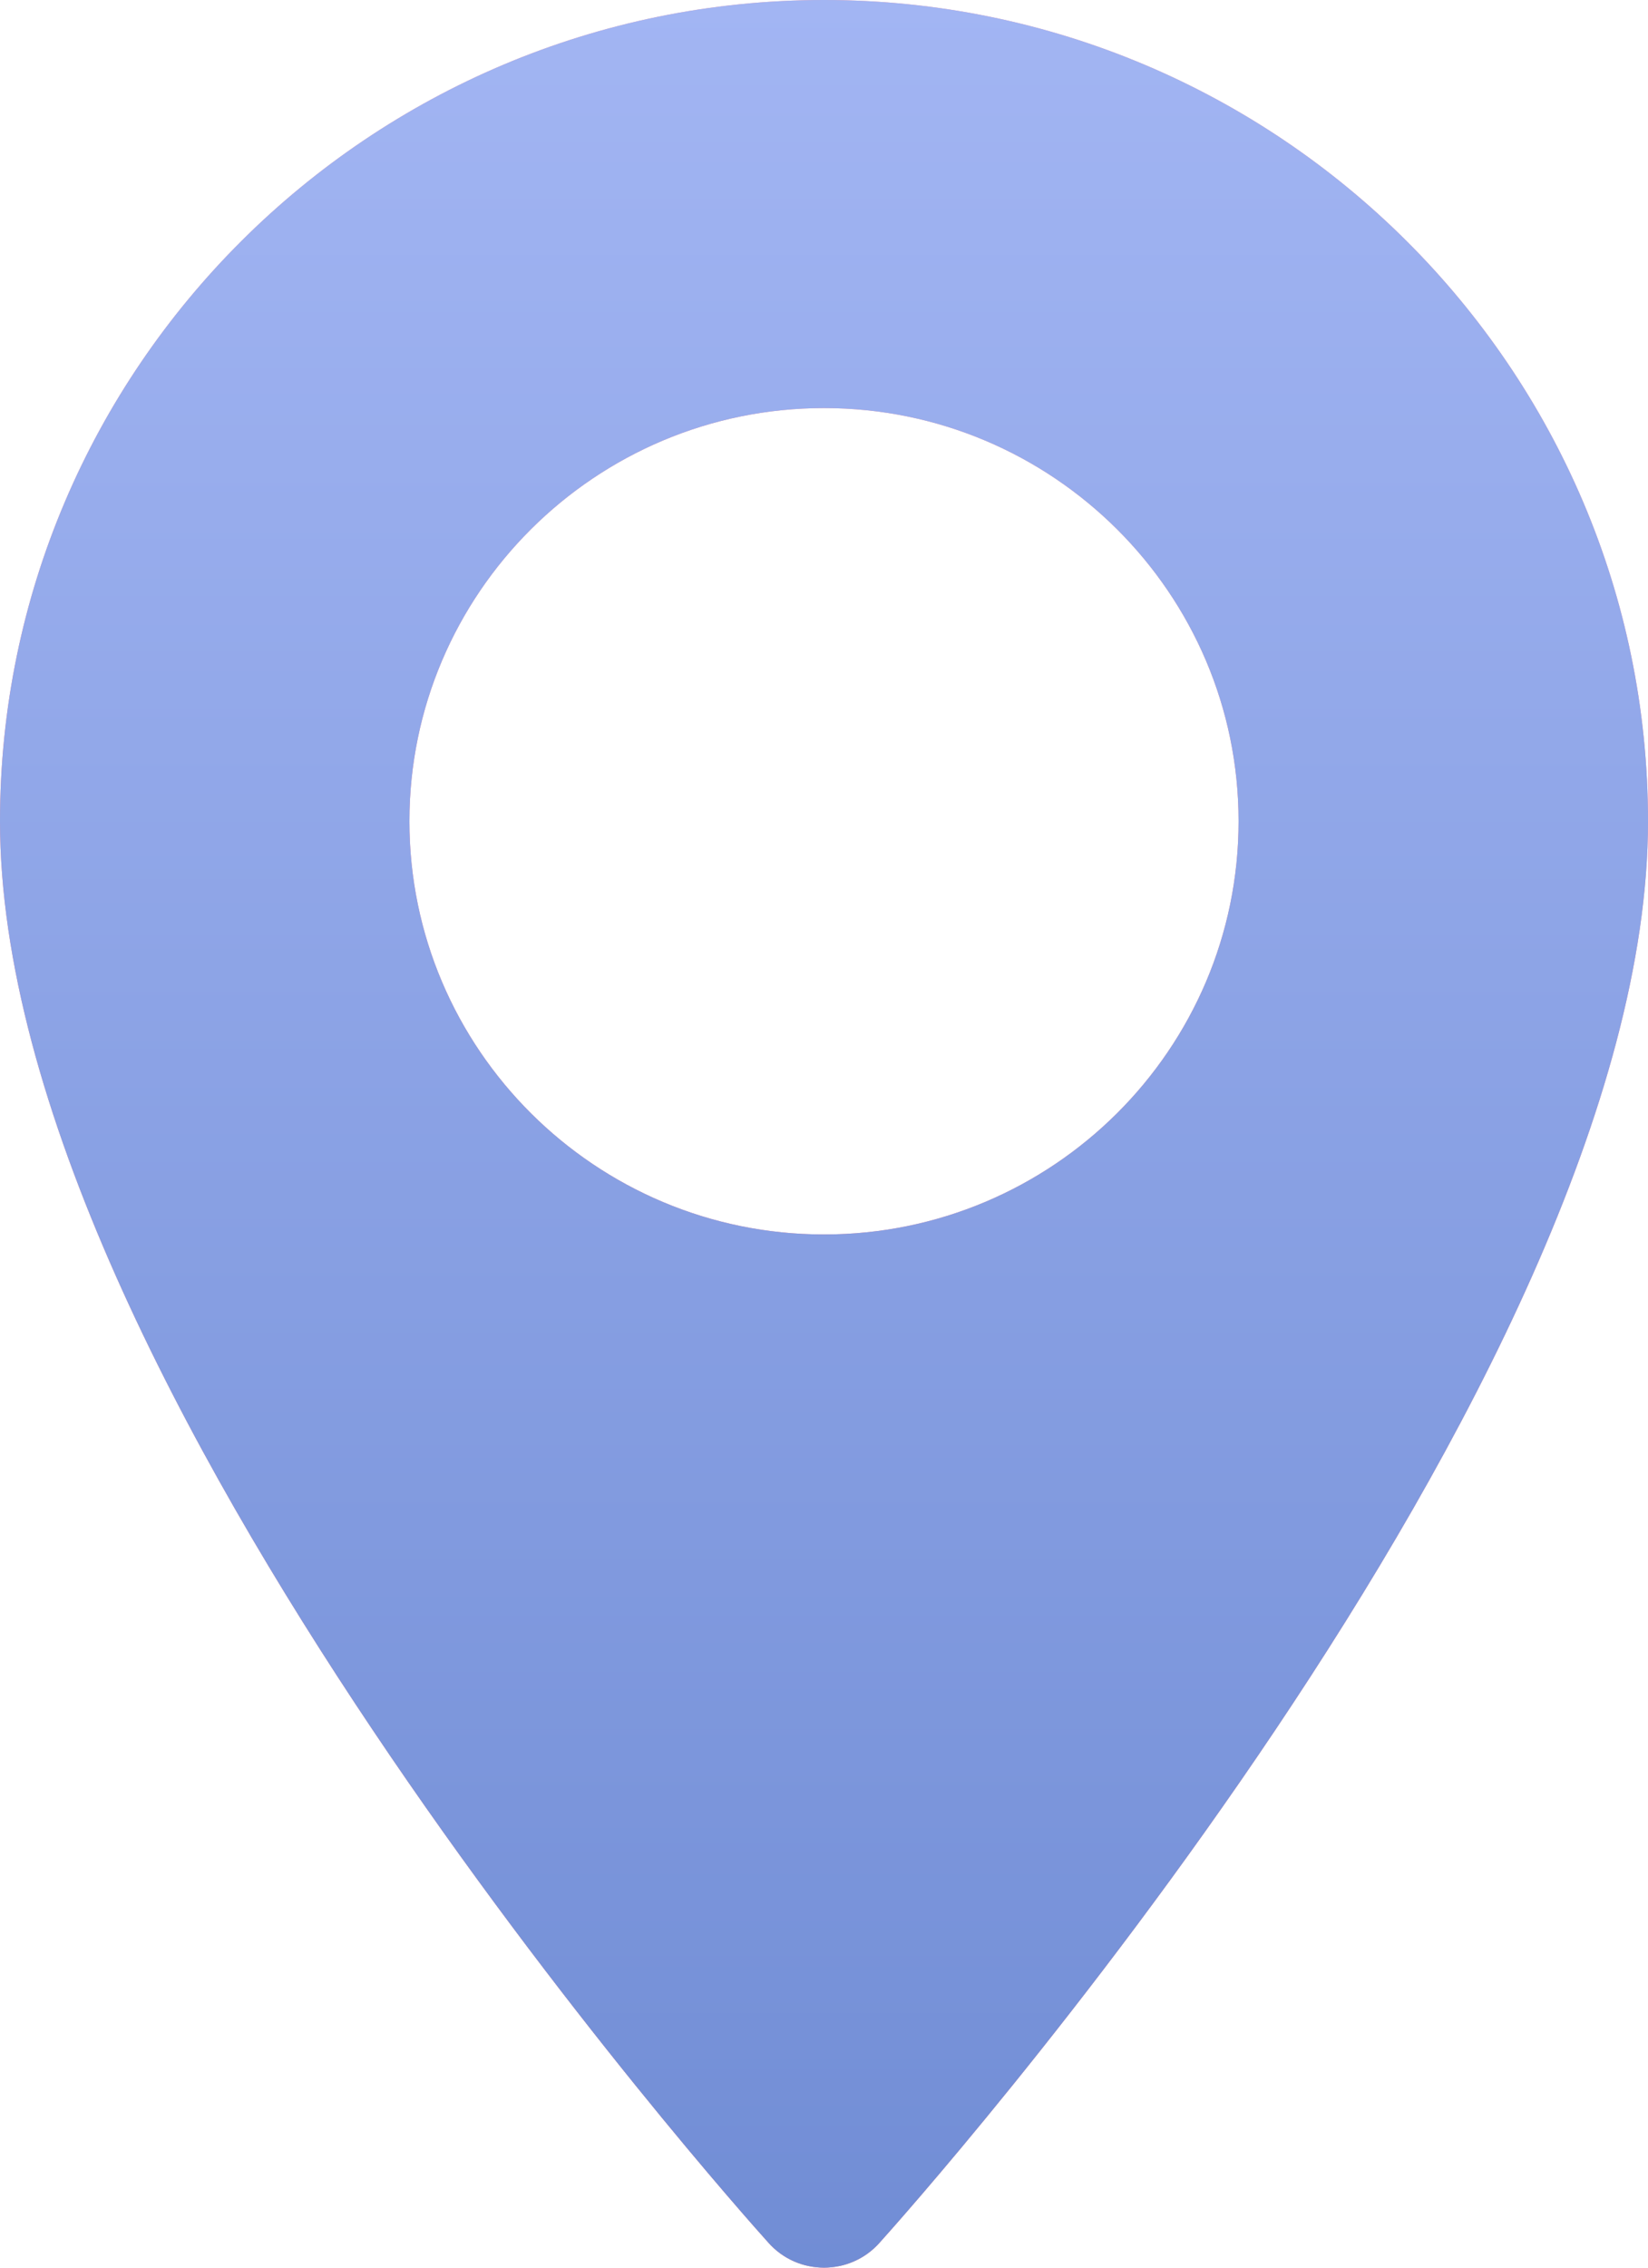
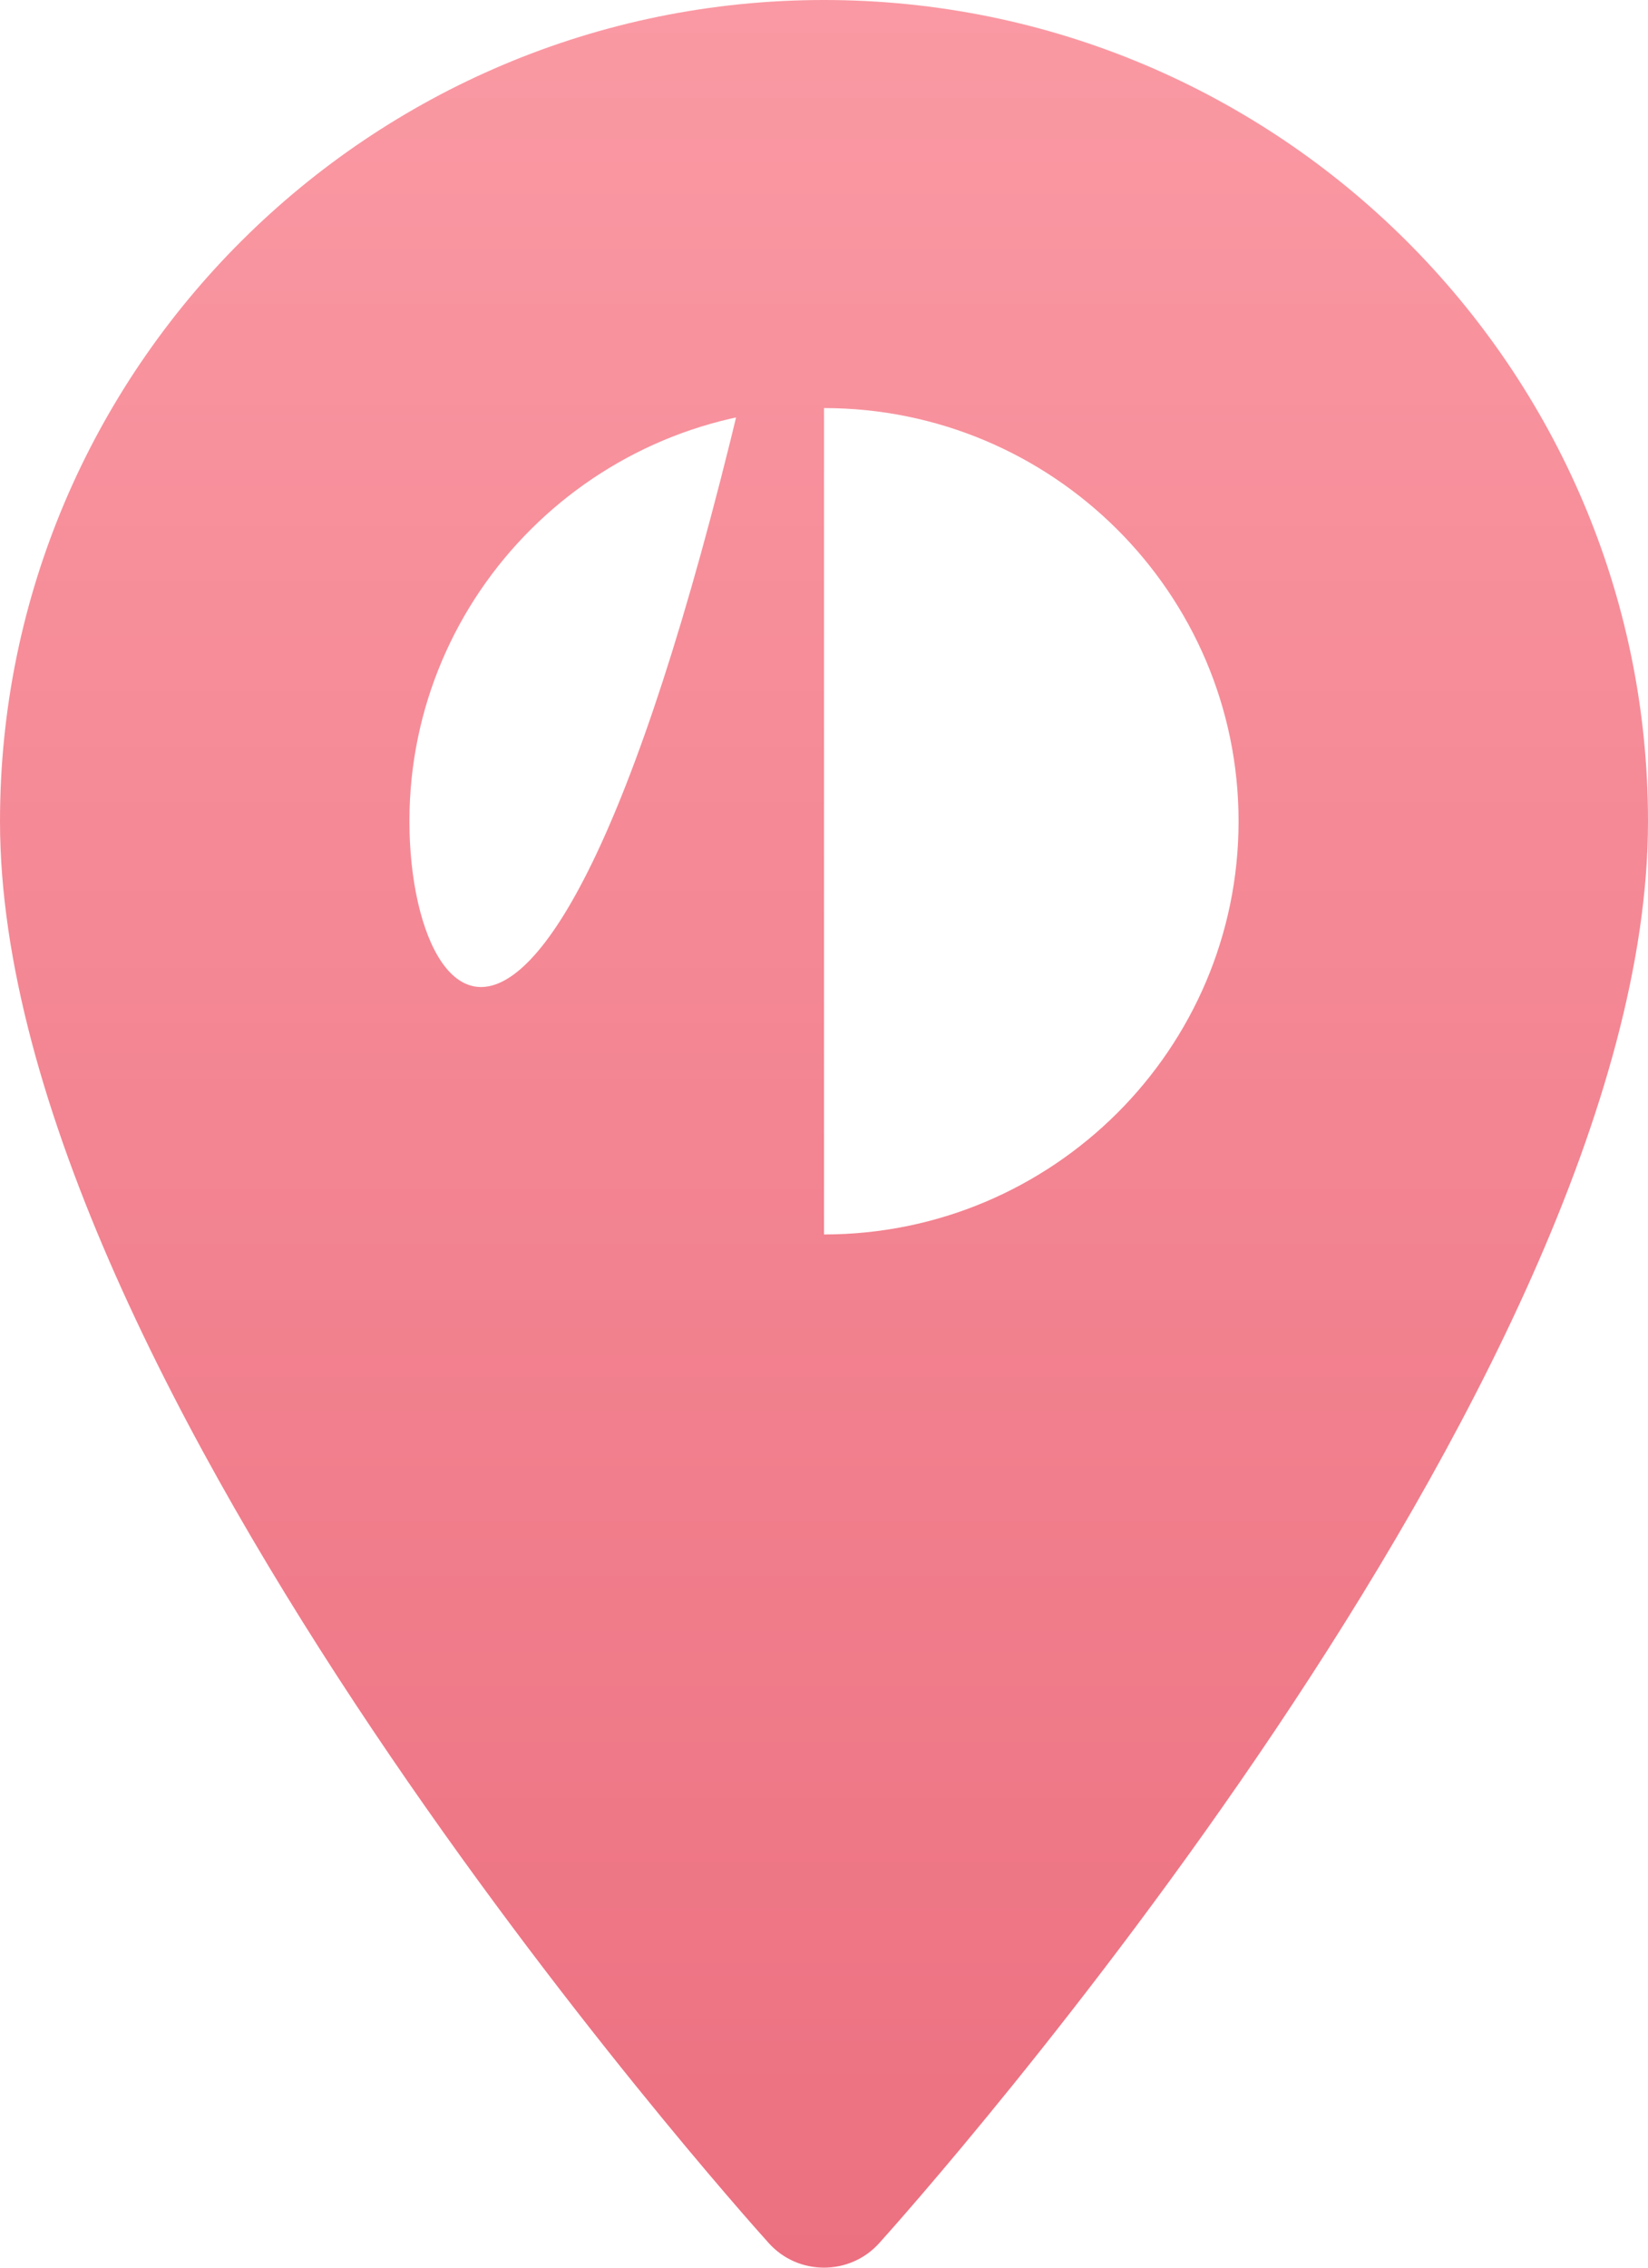
<svg xmlns="http://www.w3.org/2000/svg" width="64" height="88" viewBox="0 0 64 88" fill="none">
-   <path d="M32 0C14.355 0 0 14.297 0 31.87C0 53.679 28.637 85.696 29.856 87.048C31.001 88.318 33.001 88.316 34.144 87.048C35.363 85.696 64 53.679 64 31.87C63.999 14.297 49.645 0 32 0ZM32 47.905C23.122 47.905 15.9 40.712 15.9 31.87C15.9 23.029 23.123 15.836 32 15.836C40.877 15.836 48.1 23.029 48.1 31.87C48.1 40.712 40.877 47.905 32 47.905Z" fill="url(#paint0_linear_105_108)" />
-   <path d="M32 0C14.355 0 0 14.297 0 31.87C0 53.679 28.637 85.696 29.856 87.048C31.001 88.318 33.001 88.316 34.144 87.048C35.363 85.696 64 53.679 64 31.87C63.999 14.297 49.645 0 32 0ZM32 47.905C23.122 47.905 15.9 40.712 15.9 31.87C15.9 23.029 23.123 15.836 32 15.836C40.877 15.836 48.1 23.029 48.1 31.87C48.1 40.712 40.877 47.905 32 47.905Z" fill="url(#paint1_linear_105_108)" />
+   <path d="M32 0C14.355 0 0 14.297 0 31.87C0 53.679 28.637 85.696 29.856 87.048C31.001 88.318 33.001 88.316 34.144 87.048C35.363 85.696 64 53.679 64 31.87C63.999 14.297 49.645 0 32 0ZC23.122 47.905 15.9 40.712 15.9 31.87C15.9 23.029 23.123 15.836 32 15.836C40.877 15.836 48.1 23.029 48.1 31.87C48.1 40.712 40.877 47.905 32 47.905Z" fill="url(#paint0_linear_105_108)" />
  <defs>
    <linearGradient id="paint0_linear_105_108" x1="32" y1="88" x2="32" y2="5.01982e-06" gradientUnits="userSpaceOnUse">
      <stop stop-color="#EC7080" />
      <stop offset="1" stop-color="#FA99A3" />
    </linearGradient>
    <linearGradient id="paint1_linear_105_108" x1="32" y1="0" x2="32" y2="88" gradientUnits="userSpaceOnUse">
      <stop stop-color="#A2B5F3" />
      <stop offset="1" stop-color="#718DD5" />
    </linearGradient>
  </defs>
</svg>